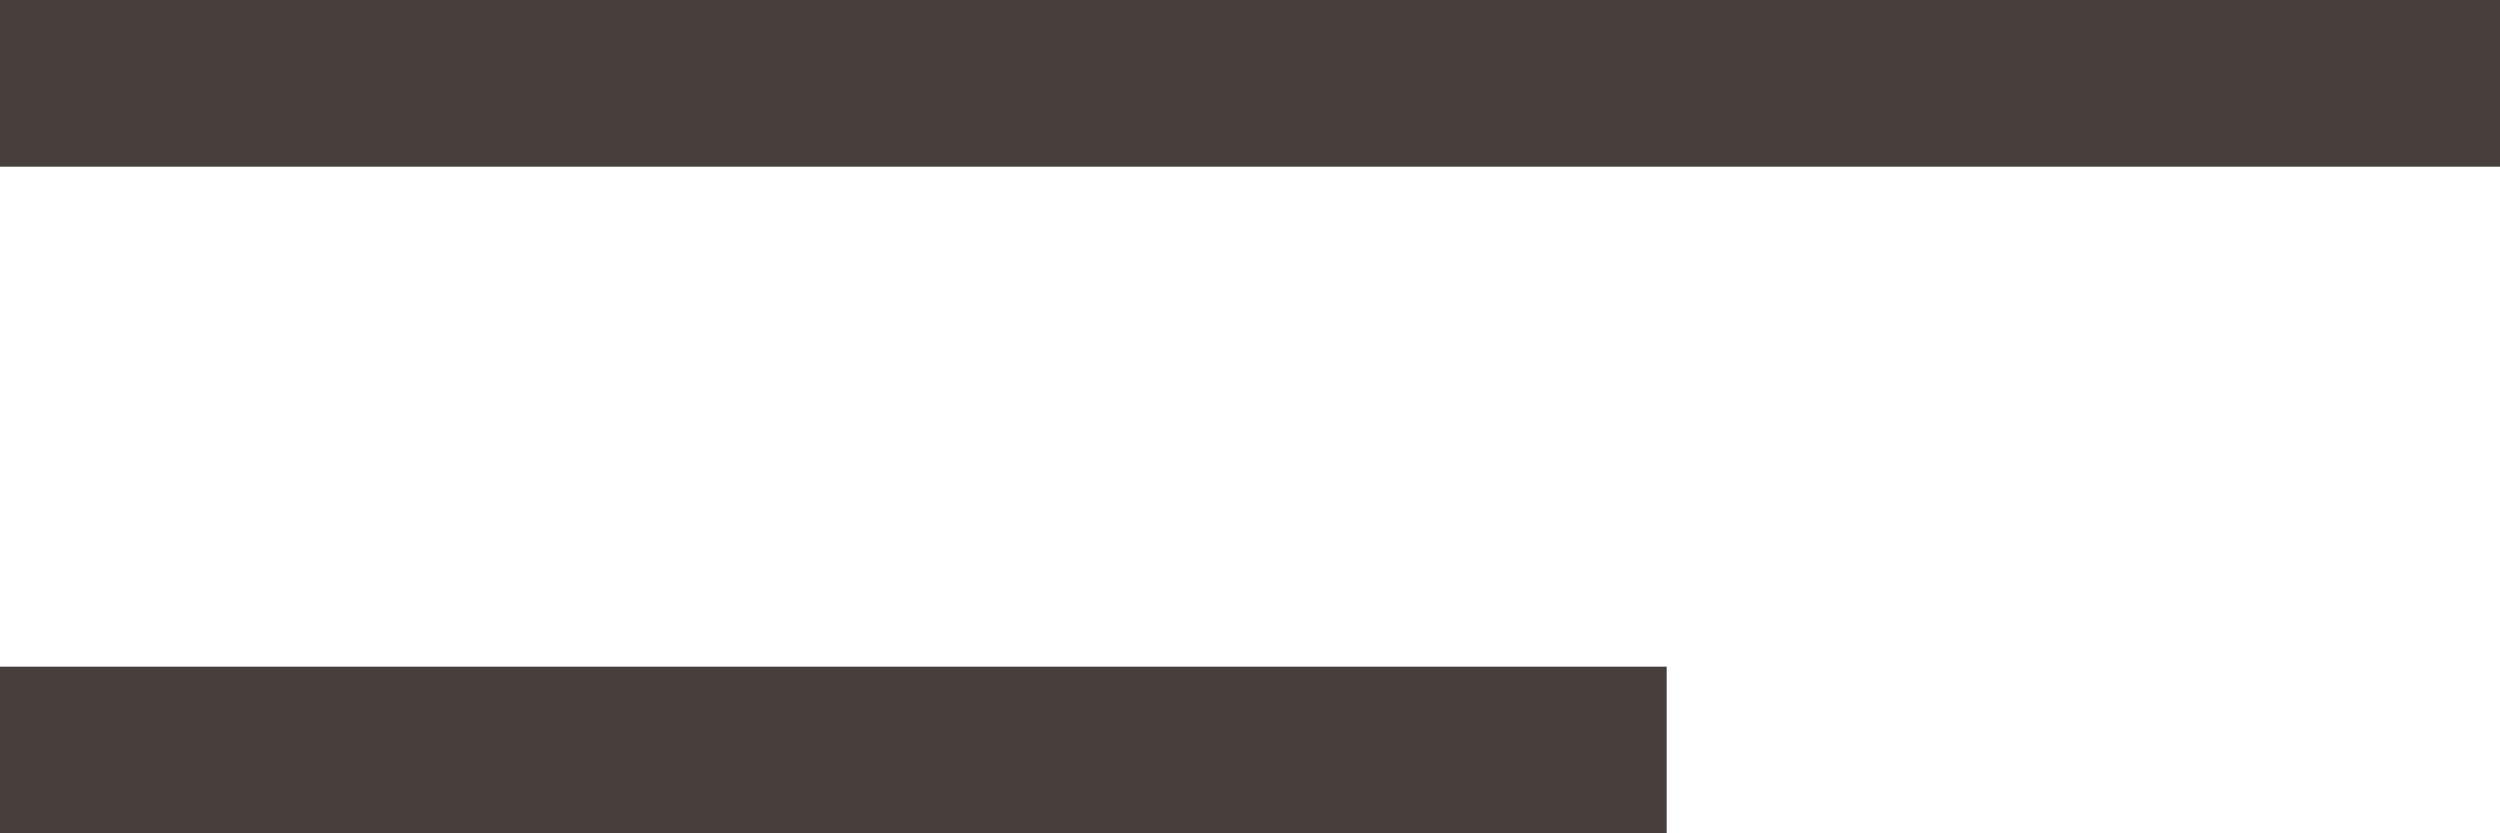
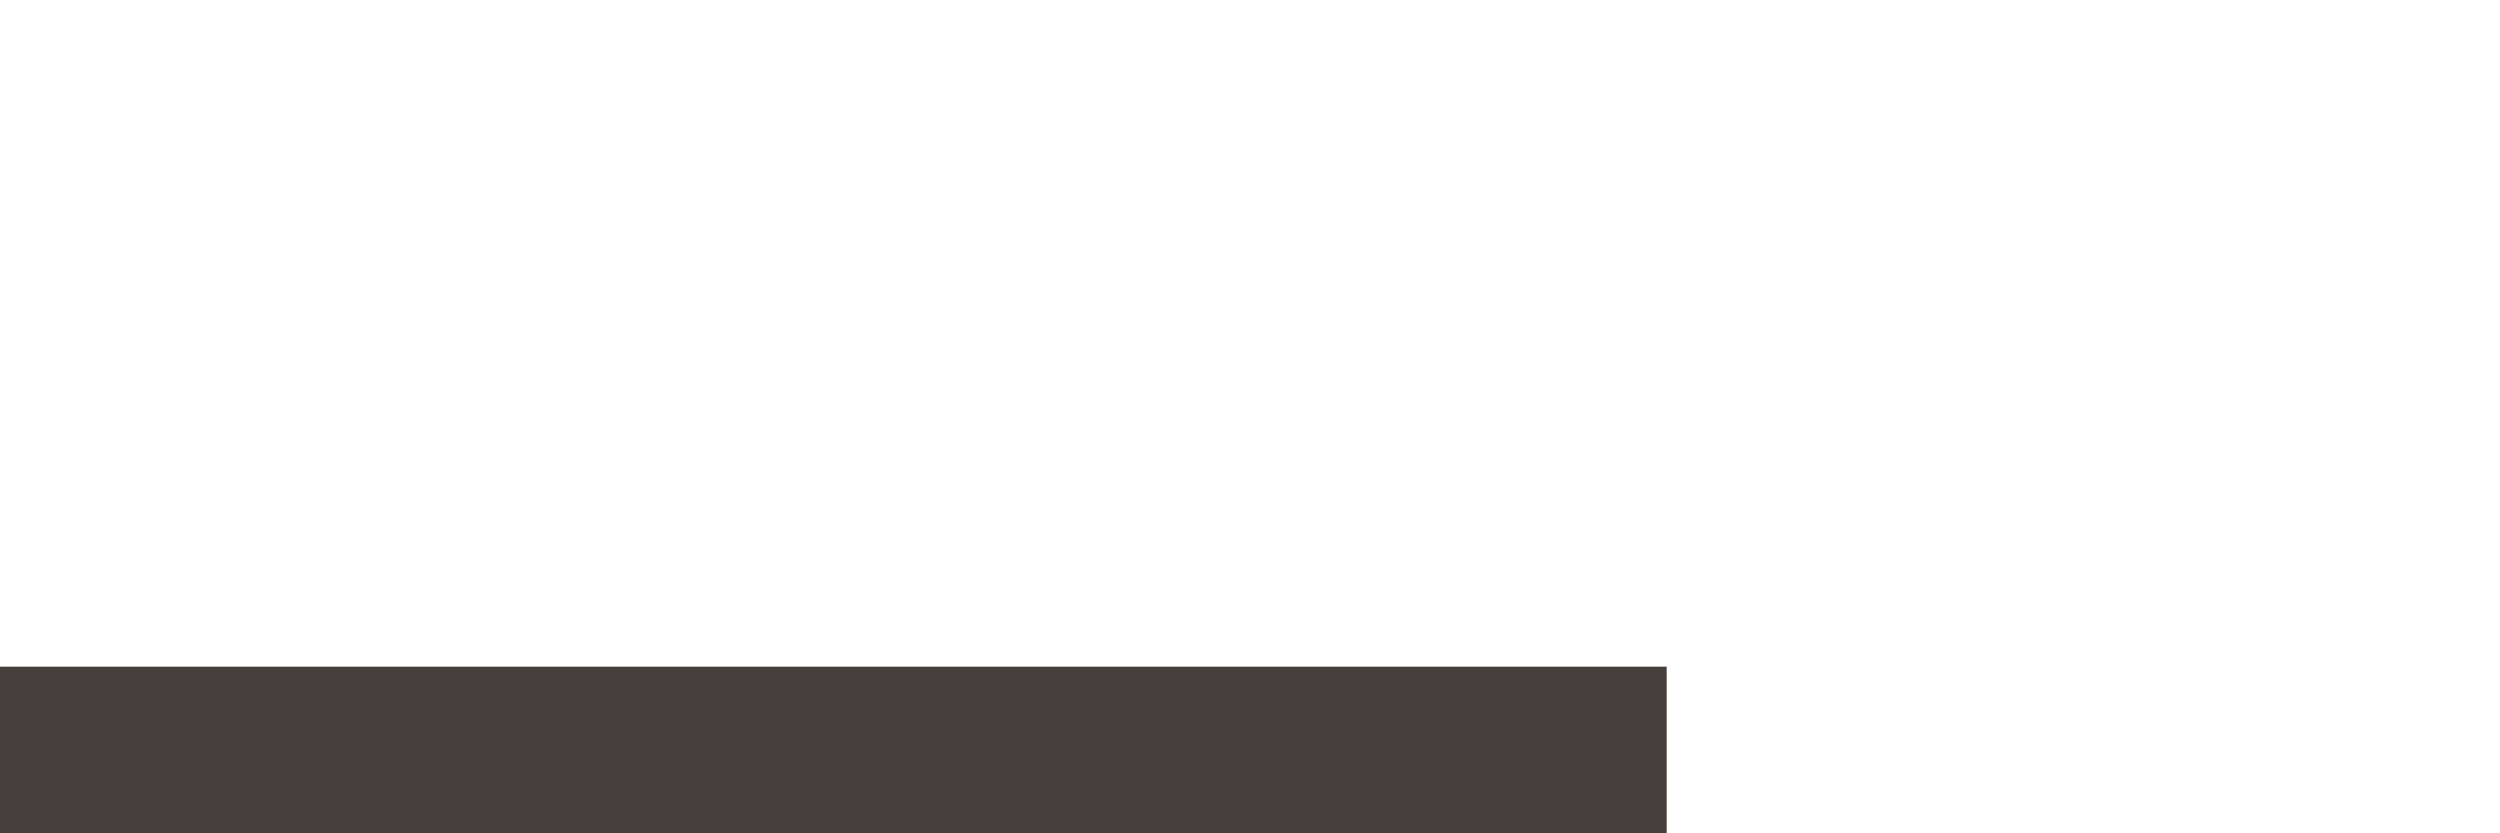
<svg xmlns="http://www.w3.org/2000/svg" width="30" height="10" viewBox="0 0 30 10">
  <g id="menu" transform="translate(-325 -1100)">
-     <rect id="長方形_887" data-name="長方形 887" width="30" height="2" transform="translate(325 1100)" fill="#463f3b" />
    <rect id="長方形_888" data-name="長方形 888" width="20" height="2" transform="translate(325 1108)" fill="#463f3b" />
  </g>
</svg>